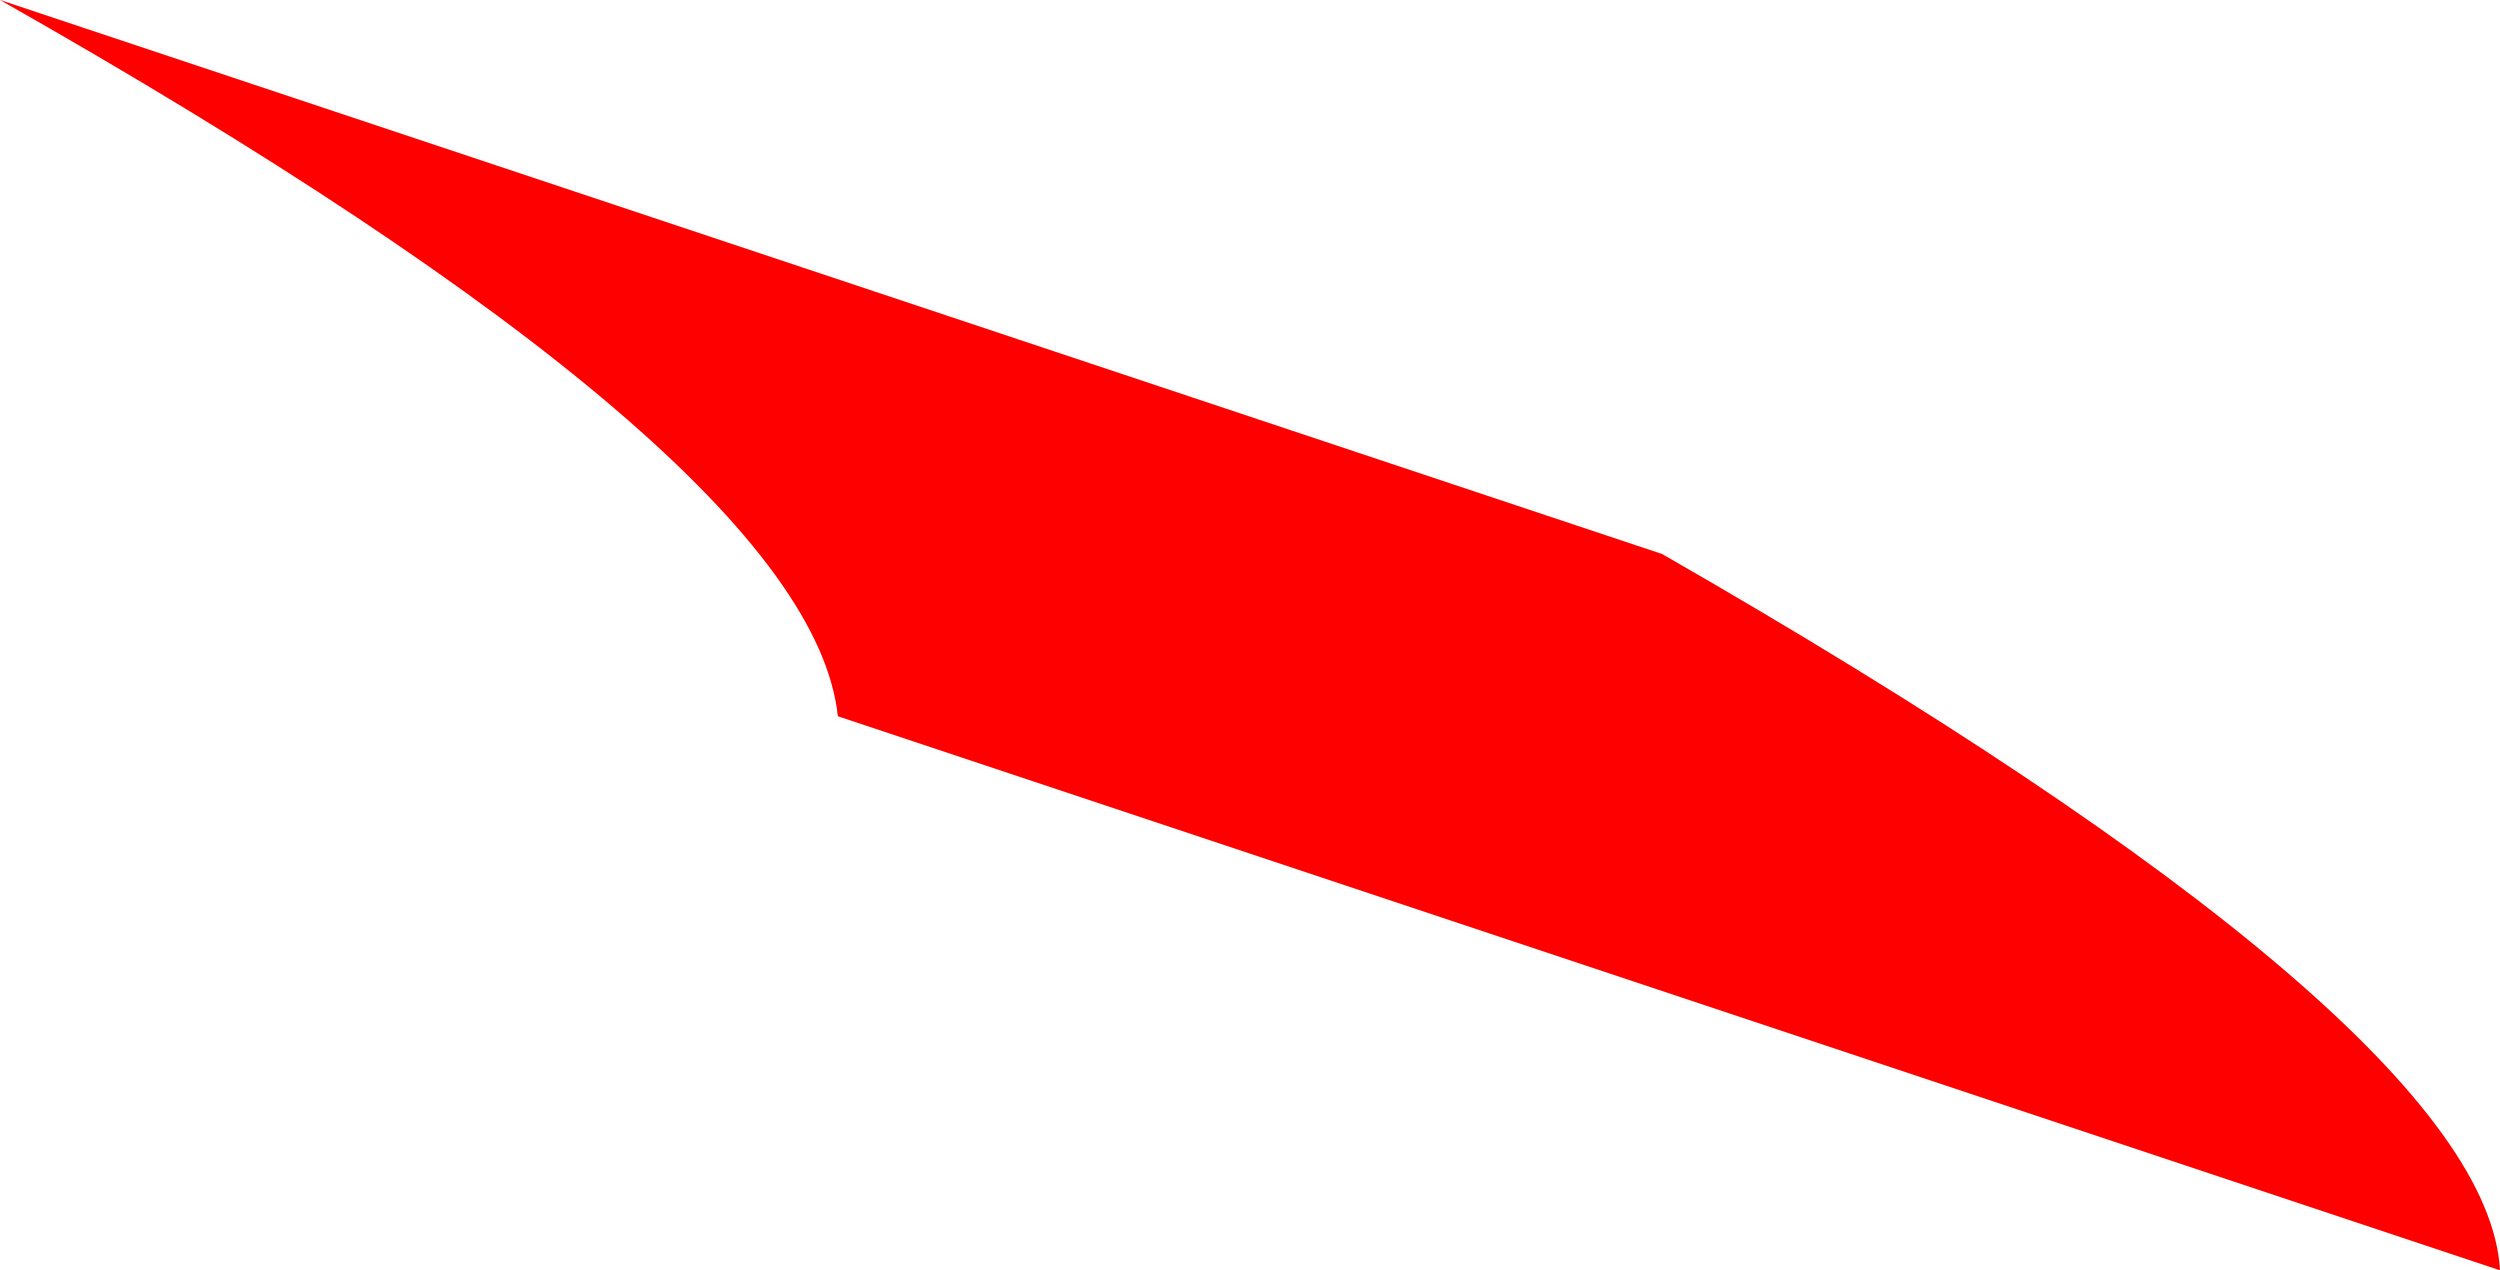
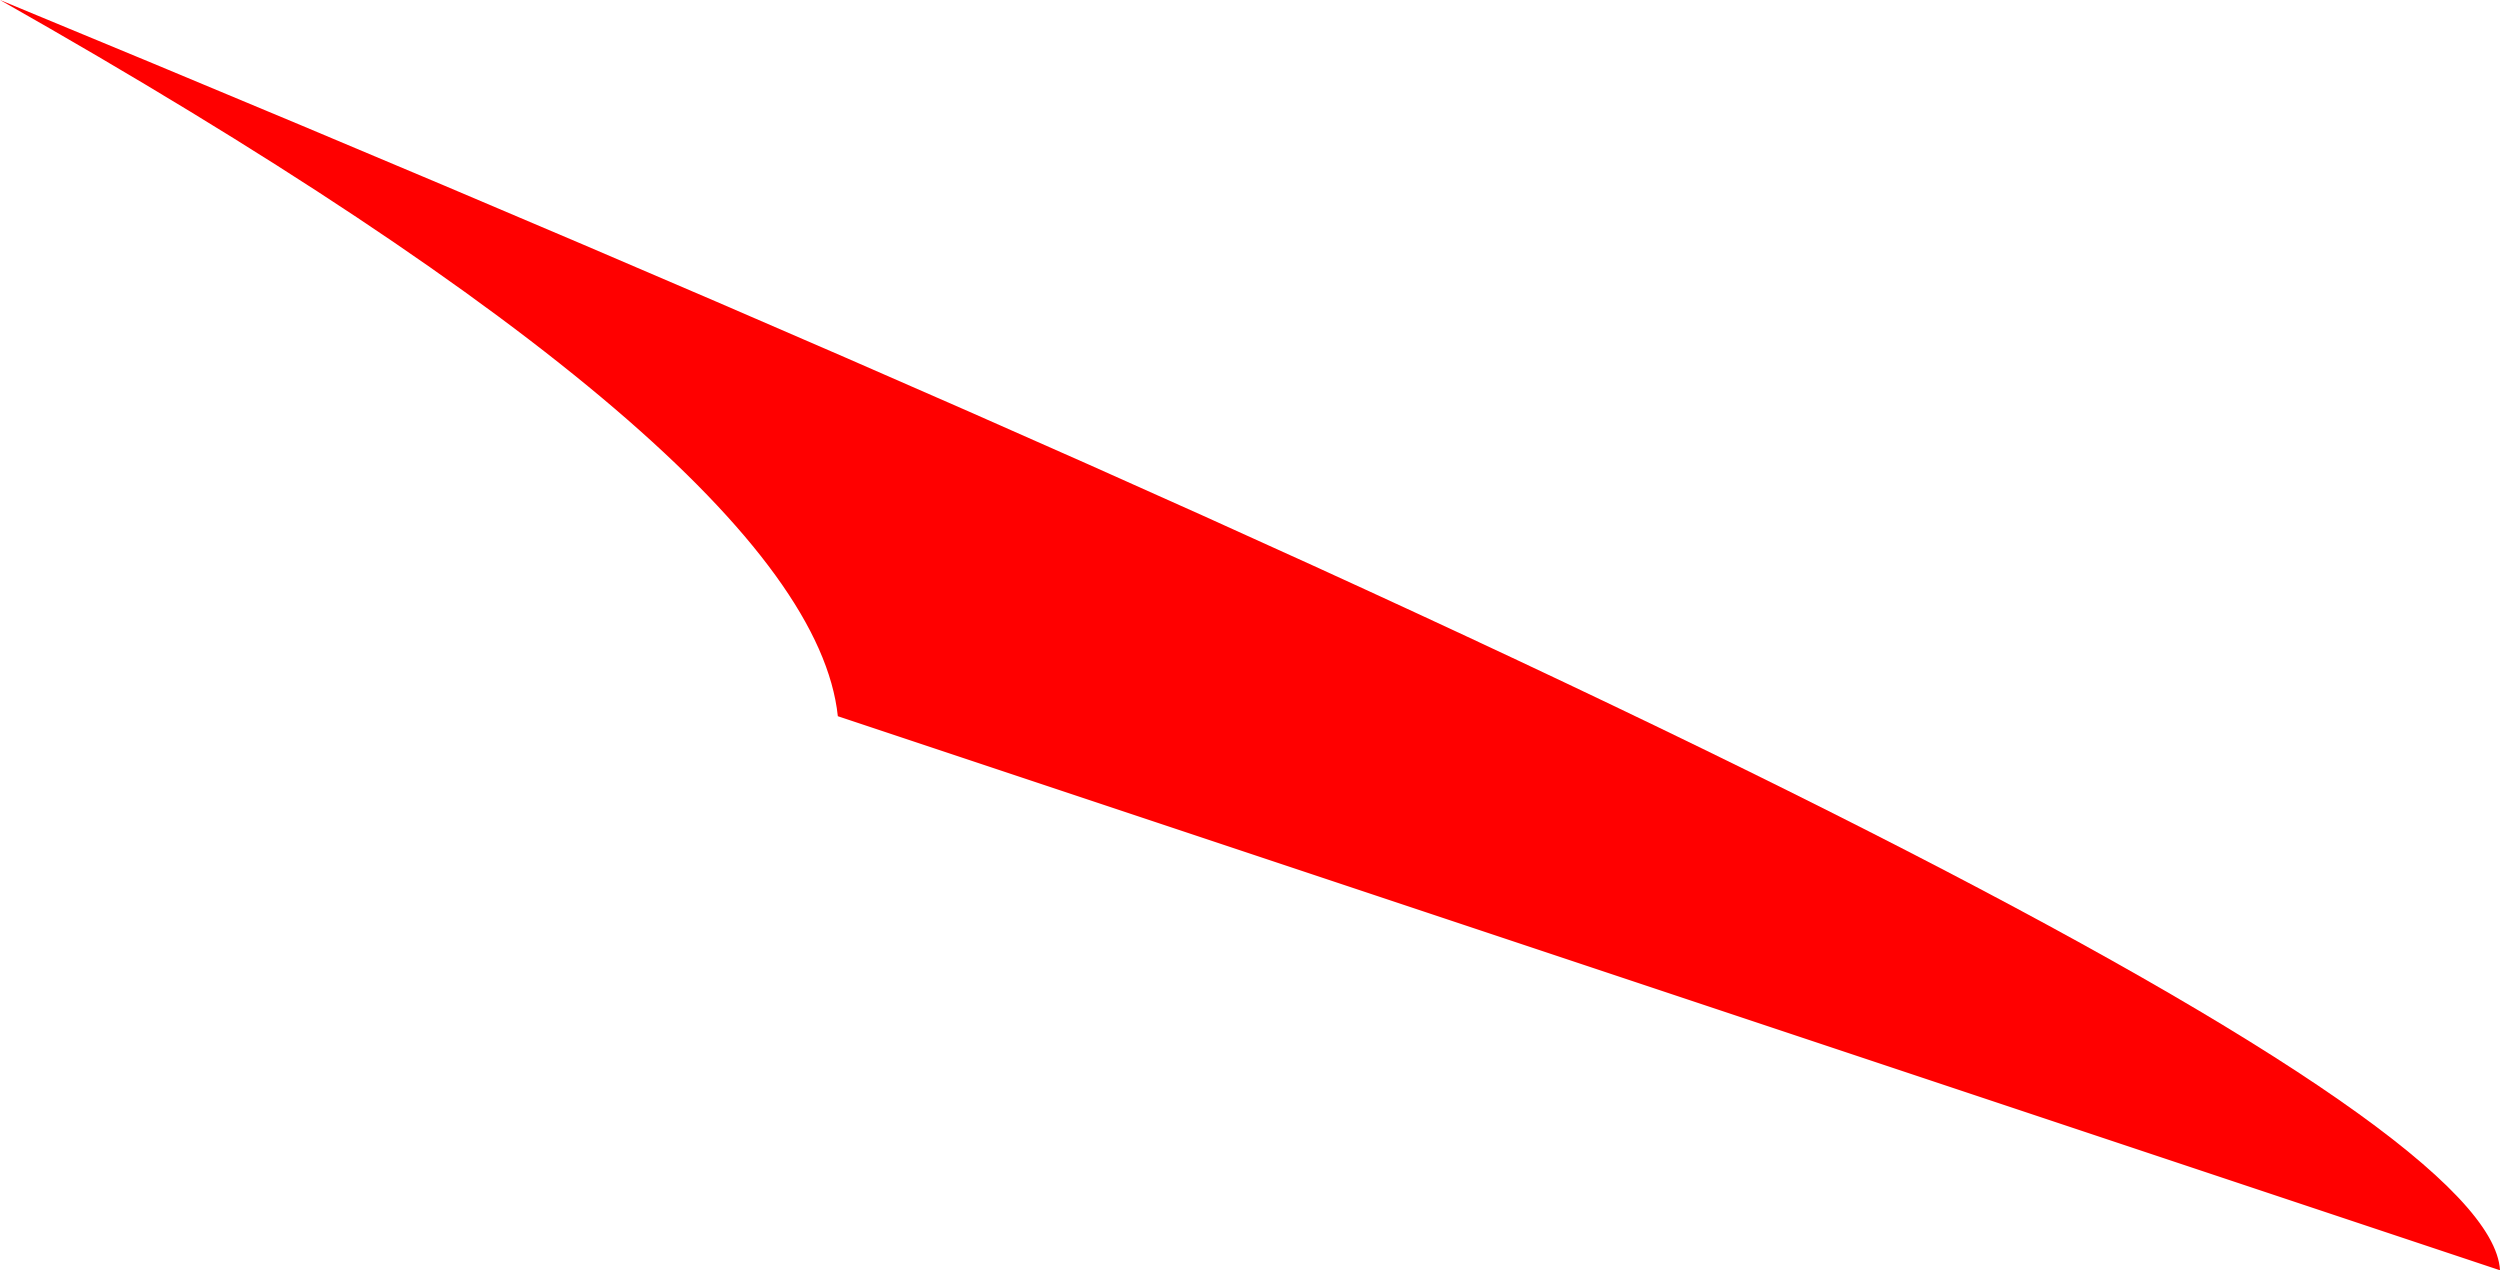
<svg xmlns="http://www.w3.org/2000/svg" height="4.7px" width="9.25px">
  <g transform="matrix(1.0, 0.0, 0.0, 1.0, -87.9, -40.0)">
-     <path d="M87.9 40.0 L94.05 42.05 Q97.1 43.8 97.15 44.7 L91.0 42.65 Q90.9 41.7 87.9 40.0" fill="#ff0000" fill-rule="evenodd" stroke="none" />
-     <path d="M87.9 40.0 L94.05 42.05 Q97.1 43.8 97.15 44.7 L91.0 42.65 Q90.9 41.7 87.9 40.0 Z" fill="none" stroke="#000000" stroke-linecap="square" stroke-linejoin="bevel" stroke-opacity="0.004" stroke-width="0.05" />
+     <path d="M87.9 40.0 Q97.1 43.8 97.15 44.7 L91.0 42.65 Q90.9 41.7 87.9 40.0" fill="#ff0000" fill-rule="evenodd" stroke="none" />
  </g>
</svg>